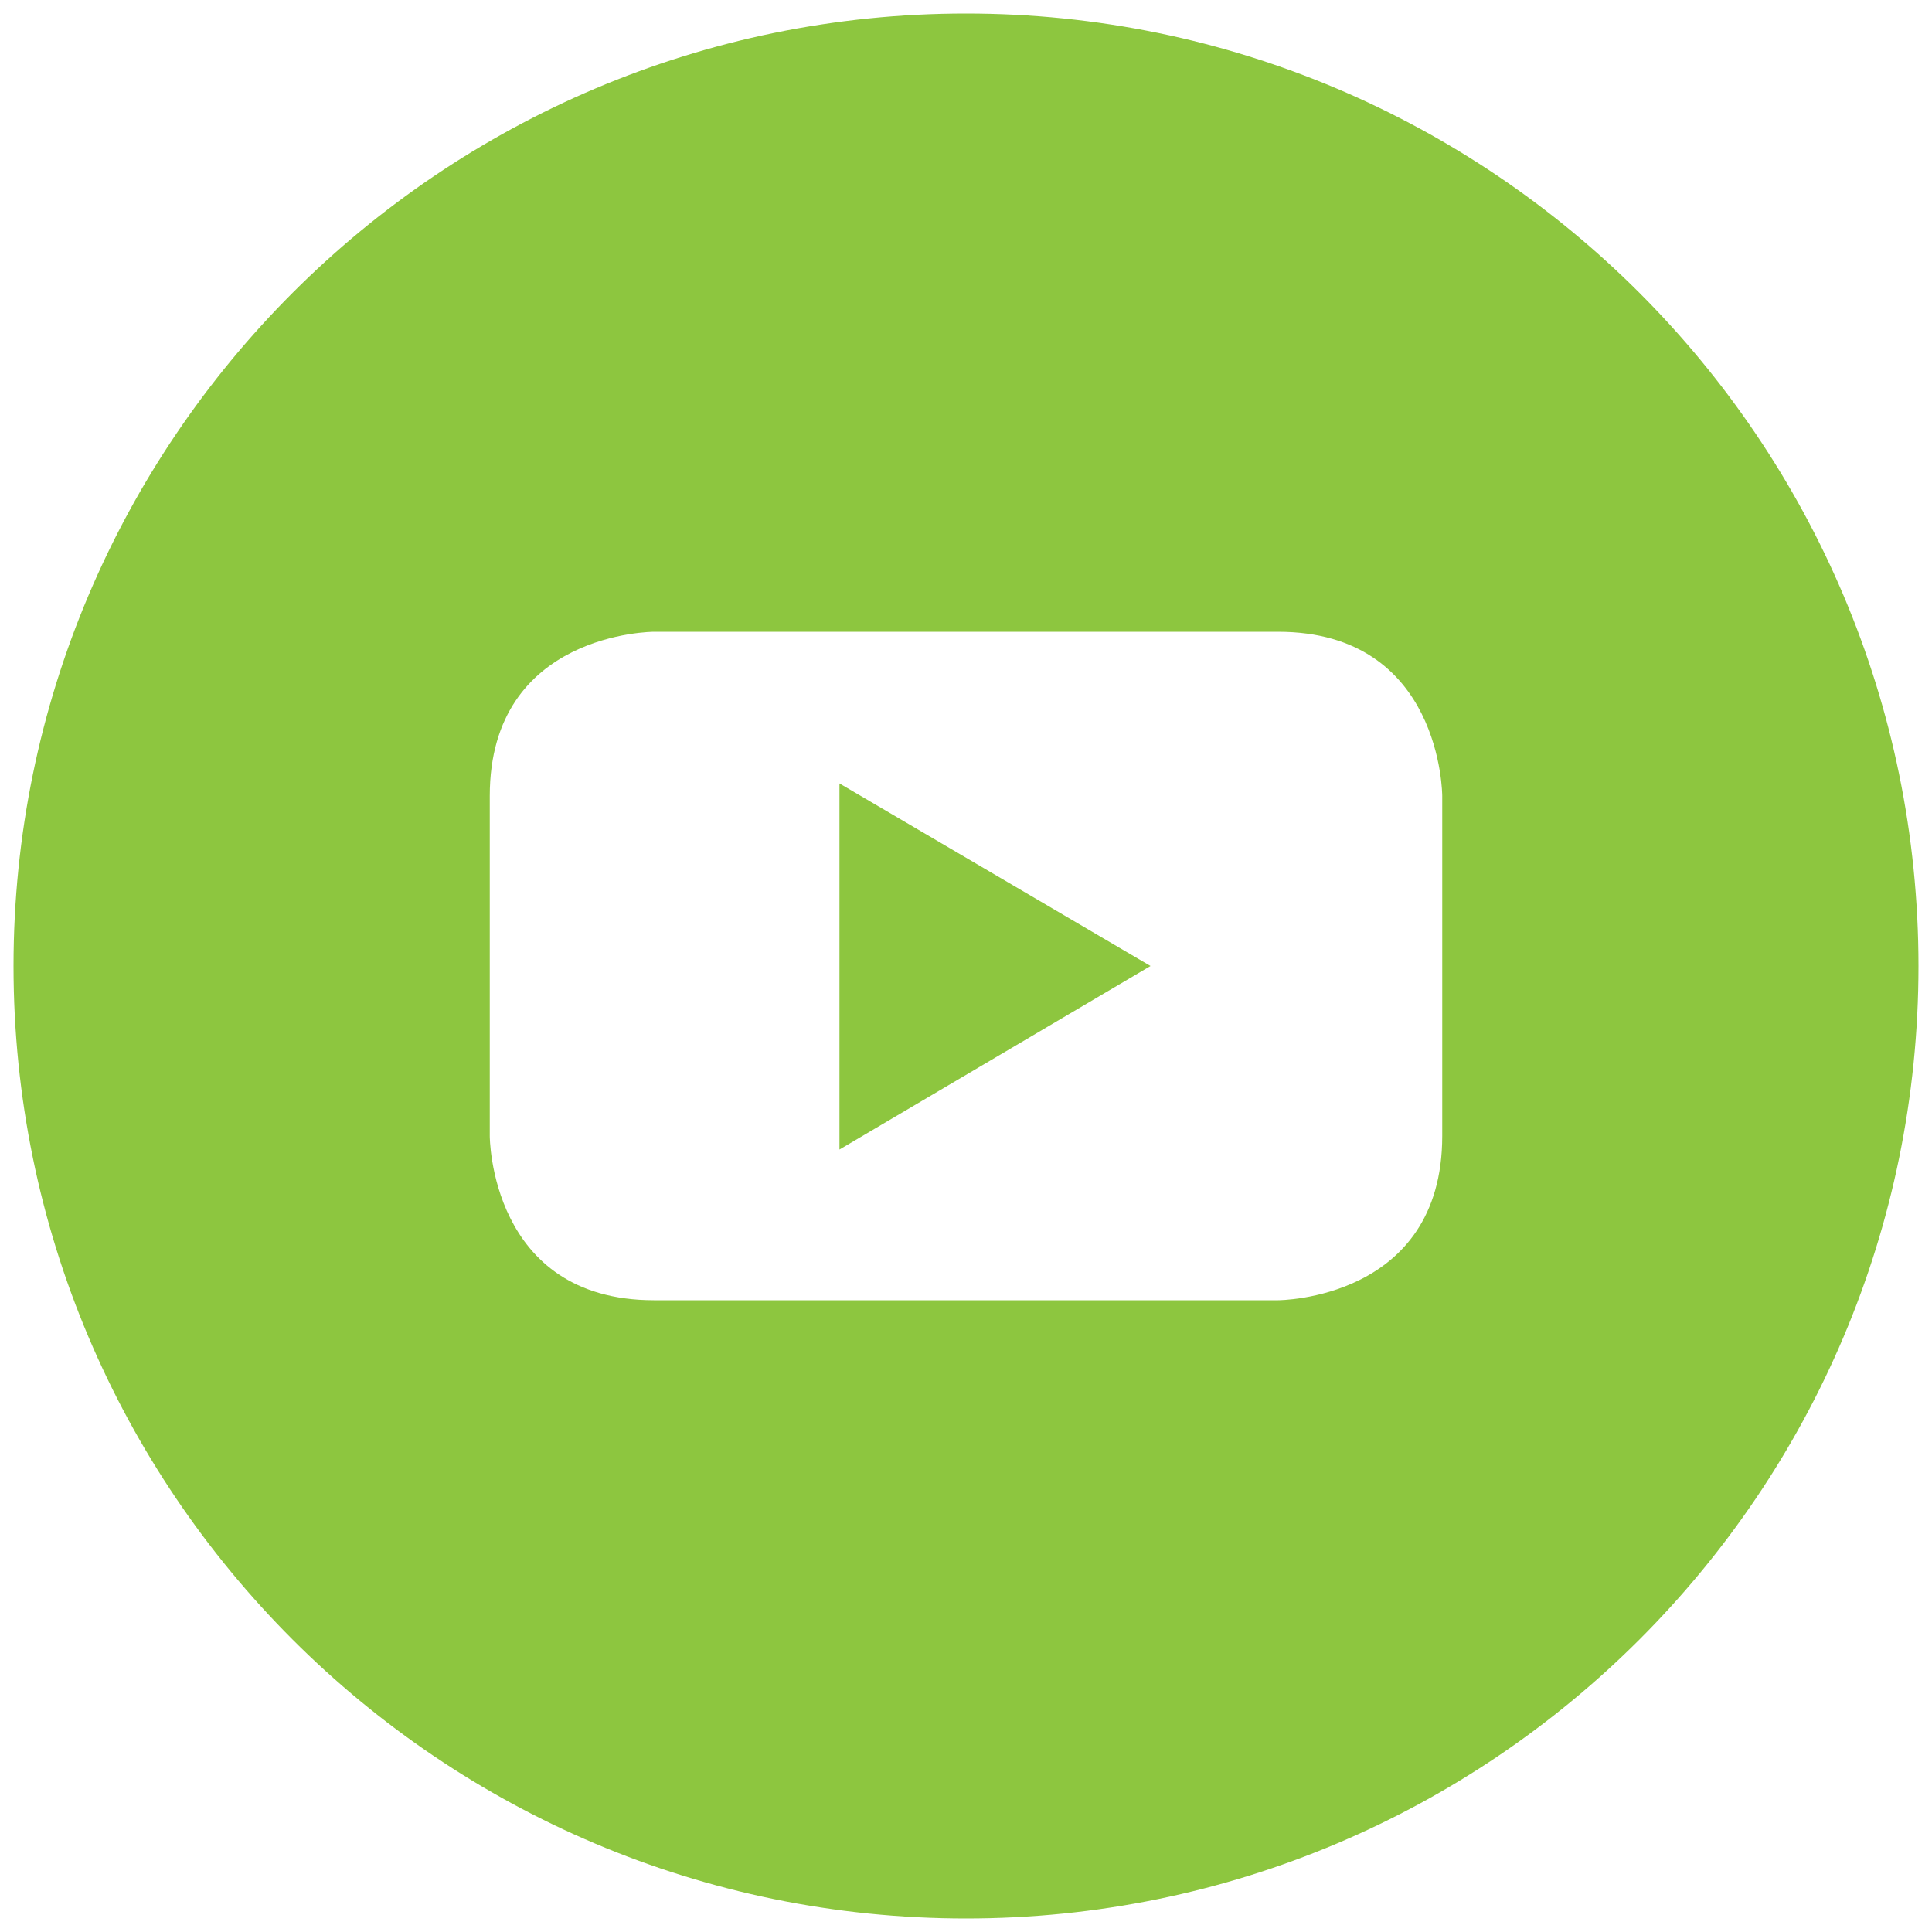
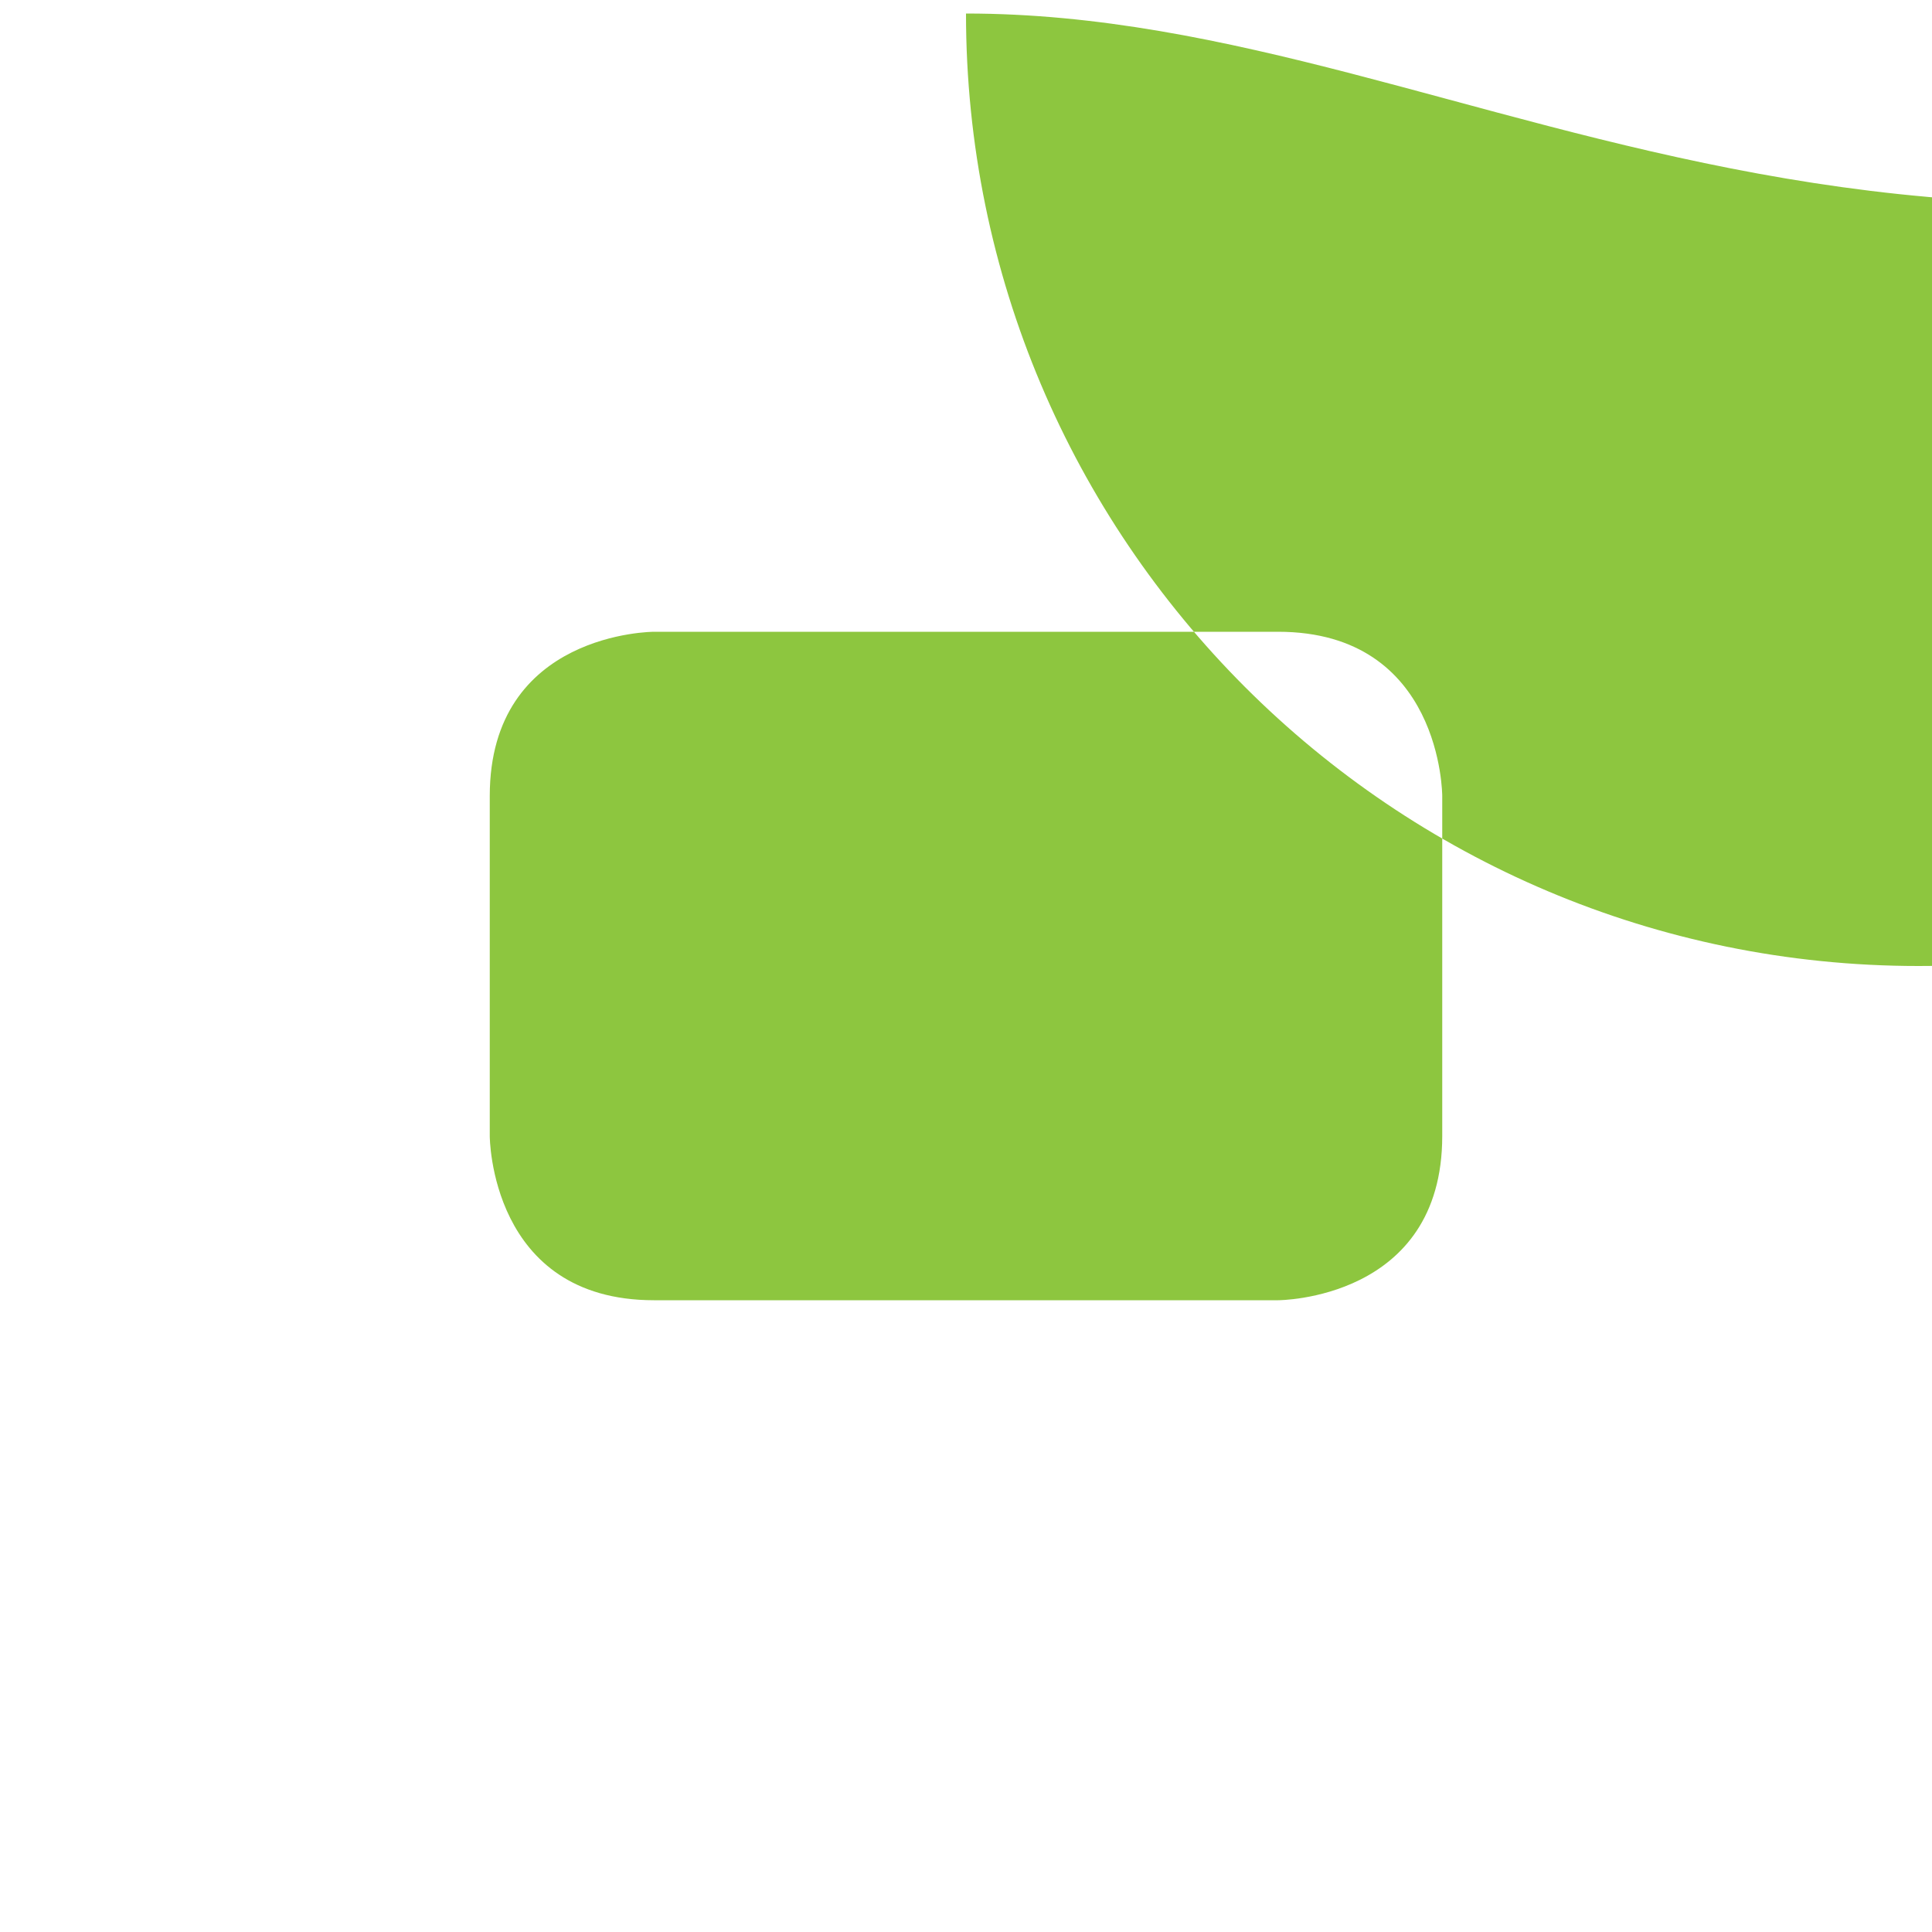
<svg xmlns="http://www.w3.org/2000/svg" version="1.1" id="图层_1" x="0px" y="0px" viewBox="0 0 200 200" style="enable-background:new 0 0 200 200;" xml:space="preserve">
  <style type="text/css">
	.st0{fill:#8dc63f;}
</style>
  <g>
-     <polygon class="st0" points="86.9,119 119.1,100 86.9,81.1  " />
-     <path class="st0" d="M100,1.4C45.6,1.4,1.4,45.6,1.4,100c0,54.4,44.1,98.6,98.6,98.6c54.4,0,98.6-44.1,98.6-98.6   C198.6,45.6,154.4,1.4,100,1.4z M149.3,117.6c0,17-17,17-17,17H67.7c-17,0-17-17-17-17V82.4c0-17,17-17,17-17h64.6   c17,0,17,17,17,17V117.6z" />
+     <path class="st0" d="M100,1.4c0,54.4,44.1,98.6,98.6,98.6c54.4,0,98.6-44.1,98.6-98.6   C198.6,45.6,154.4,1.4,100,1.4z M149.3,117.6c0,17-17,17-17,17H67.7c-17,0-17-17-17-17V82.4c0-17,17-17,17-17h64.6   c17,0,17,17,17,17V117.6z" />
  </g>
</svg>